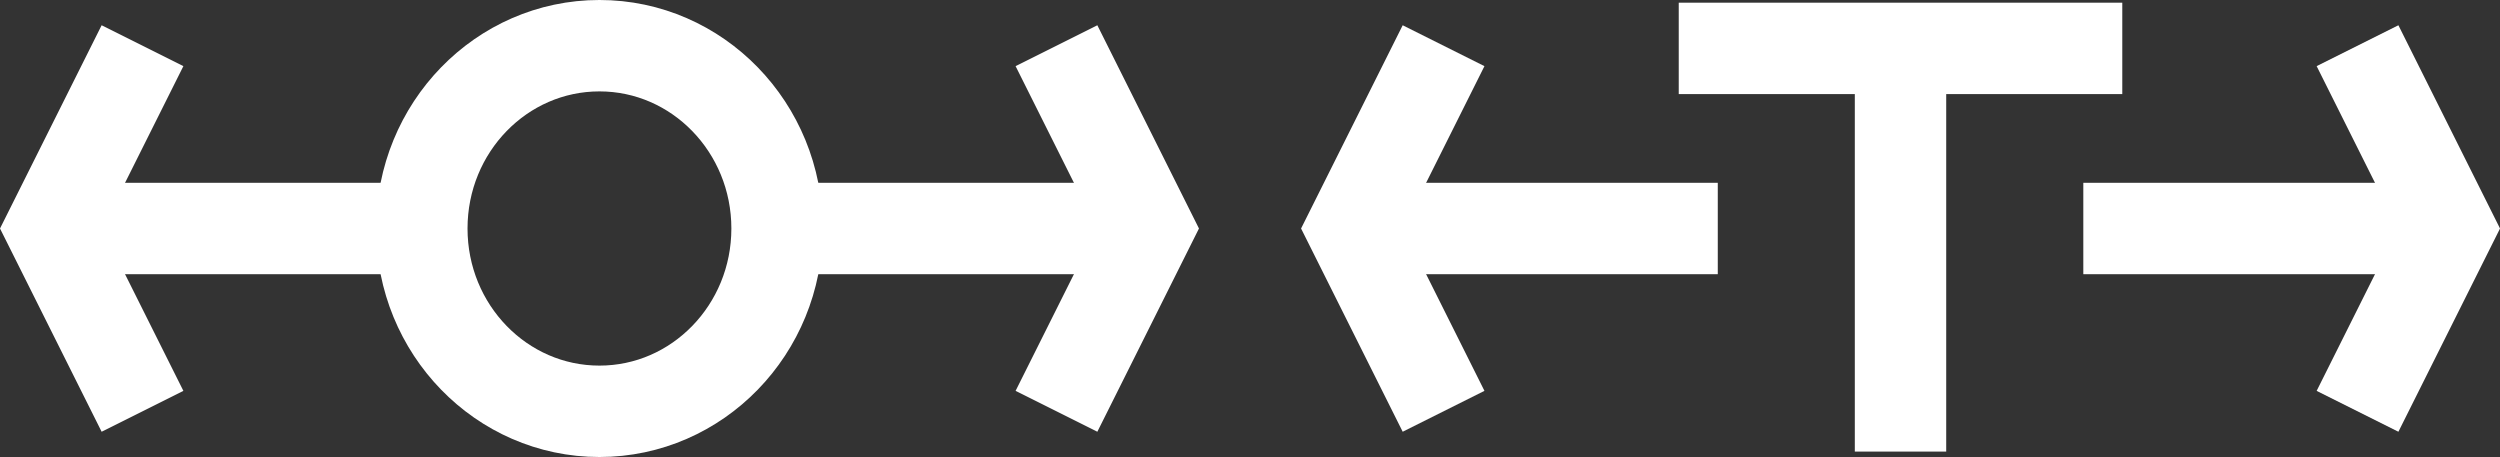
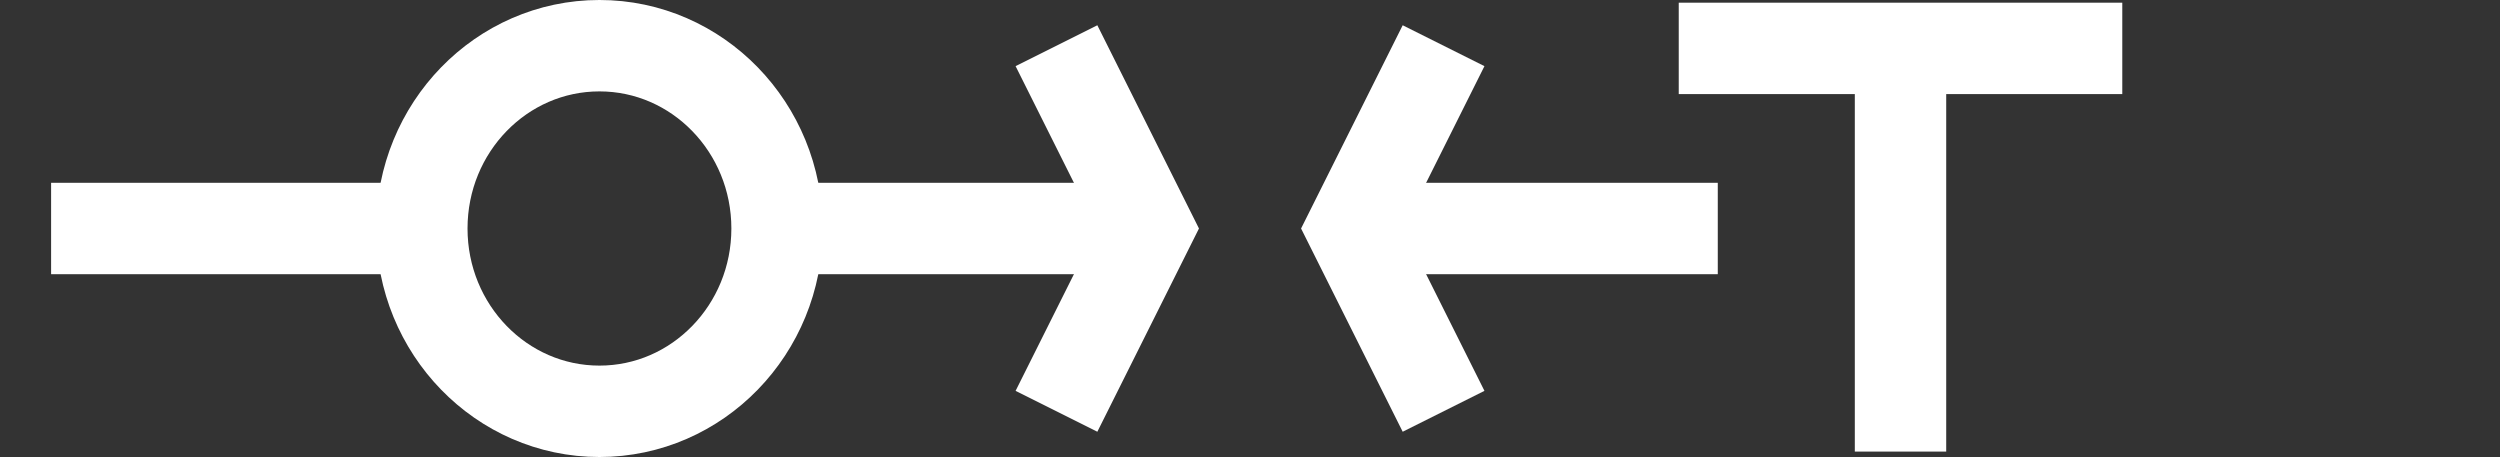
<svg xmlns="http://www.w3.org/2000/svg" xmlns:ns1="http://www.inkscape.org/namespaces/inkscape" xmlns:ns2="http://sodipodi.sourceforge.net/DTD/sodipodi-0.dtd" width="246.066mm" height="44.979mm" viewBox="0 0 246.066 44.979" version="1.1" id="svg5040" ns1:version="0.92.3 (2405546, 2018-03-11)" ns2:docname="ArlOV Metro Tram.svg">
  <rect x="0" y="0" width="246.066" height="44.979" fill="#333333" stroke="none" />
  <defs id="defs5034" />
  <ns2:namedview id="base" pagecolor="#ffffff" bordercolor="#666666" borderopacity="1.0" ns1:pageopacity="0.0" ns1:pageshadow="2" ns1:zoom="0.98994949" ns1:cx="375.27685" ns1:cy="93.274885" ns1:document-units="mm" ns1:current-layer="layer1" showgrid="true" ns1:snap-smooth-nodes="true" fit-margin-top="0" fit-margin-left="0" fit-margin-right="0" fit-margin-bottom="0" ns1:window-width="1920" ns1:window-height="1001" ns1:window-x="-9" ns1:window-y="-9" ns1:window-maximized="1">
    <ns1:grid type="xygrid" id="grid5587" originx="110.333" originy="-241.565" />
  </ns2:namedview>
  <g ns1:label="Laag 1" ns1:groupmode="layer" id="layer1" transform="translate(110.333,-10.456)">
    <g id="g855">
      <g style="stroke:#ffffff" transform="matrix(6.8,0,0,6.8,-319.087,-376.4)" ns1:export-ydpi="450" ns1:export-xdpi="450" id="g5606">
        <path style="fill:none;stroke:#ffffff;stroke-width:1.323;stroke-linecap:butt;stroke-linejoin:miter;stroke-miterlimit:4;stroke-dasharray:none;stroke-opacity:1" d="m 50.271,60.198 h 5.292" id="path5593" ns1:connector-curvature="0" ns2:nodetypes="cc" />
-         <path ns2:nodetypes="cc" ns1:connector-curvature="0" id="path5595" d="m 60.854,60.198 h 5.292" style="fill:none;stroke:#ffffff;stroke-width:1.323;stroke-linecap:butt;stroke-linejoin:miter;stroke-miterlimit:4;stroke-dasharray:none;stroke-opacity:1" />
        <path style="fill:none;stroke:#ffffff;stroke-width:1.323;stroke-linecap:butt;stroke-linejoin:miter;stroke-miterlimit:4;stroke-dasharray:none;stroke-opacity:1" d="m 51.594,57.552 -1.323,2.646 1.323,2.646" id="path5597" ns1:connector-curvature="0" />
-         <path ns1:connector-curvature="0" id="path5599" d="m 64.823,57.552 1.323,2.646 -1.323,2.646" style="fill:none;stroke:#ffffff;stroke-width:1.323;stroke-linecap:butt;stroke-linejoin:miter;stroke-miterlimit:4;stroke-dasharray:none;stroke-opacity:1" />
        <path ns1:connector-curvature="0" id="path822" d="M 58.208,63.427 V 57.007" style="fill:none;stroke:#ffffff;stroke-width:1.323;stroke-linecap:butt;stroke-linejoin:miter;stroke-miterlimit:4;stroke-dasharray:none;stroke-opacity:1" />
        <path style="fill:none;stroke:#ffffff;stroke-width:1.323;stroke-linecap:butt;stroke-linejoin:miter;stroke-miterlimit:4;stroke-dasharray:none;stroke-opacity:1" d="m 54.998,57.591 h 6.42" id="path824" ns1:connector-curvature="0" />
      </g>
      <g style="stroke:#ffffff" transform="matrix(6.8,0,0,6.8,-447.146,-376.4)" ns1:export-ydpi="450" ns1:export-xdpi="450" id="g5606-7">
        <ellipse style="opacity:1;fill:none;fill-opacity:1;stroke:#ffffff;stroke-width:1.323;stroke-linecap:round;stroke-linejoin:round;stroke-miterlimit:4;stroke-dasharray:none;stroke-dashoffset:0;stroke-opacity:1;paint-order:stroke fill markers" id="path5589" cx="58.208" cy="60.198" rx="2.571" ry="2.646" />
        <path style="fill:none;stroke:#ffffff;stroke-width:1.323;stroke-linecap:butt;stroke-linejoin:miter;stroke-miterlimit:4;stroke-dasharray:none;stroke-opacity:1" d="m 50.271,60.198 h 5.292" id="path5593-4" ns1:connector-curvature="0" ns2:nodetypes="cc" />
        <path ns2:nodetypes="cc" ns1:connector-curvature="0" id="path5595-6" d="m 60.854,60.198 h 5.292" style="fill:none;stroke:#ffffff;stroke-width:1.323;stroke-linecap:butt;stroke-linejoin:miter;stroke-miterlimit:4;stroke-dasharray:none;stroke-opacity:1" />
-         <path style="fill:none;stroke:#ffffff;stroke-width:1.323;stroke-linecap:butt;stroke-linejoin:miter;stroke-miterlimit:4;stroke-dasharray:none;stroke-opacity:1" d="m 51.594,57.552 -1.323,2.646 1.323,2.646" id="path5597-3" ns1:connector-curvature="0" />
        <path ns1:connector-curvature="0" id="path5599-0" d="m 64.823,57.552 1.323,2.646 -1.323,2.646" style="fill:none;stroke:#ffffff;stroke-width:1.323;stroke-linecap:butt;stroke-linejoin:miter;stroke-miterlimit:4;stroke-dasharray:none;stroke-opacity:1" />
      </g>
    </g>
  </g>
</svg>